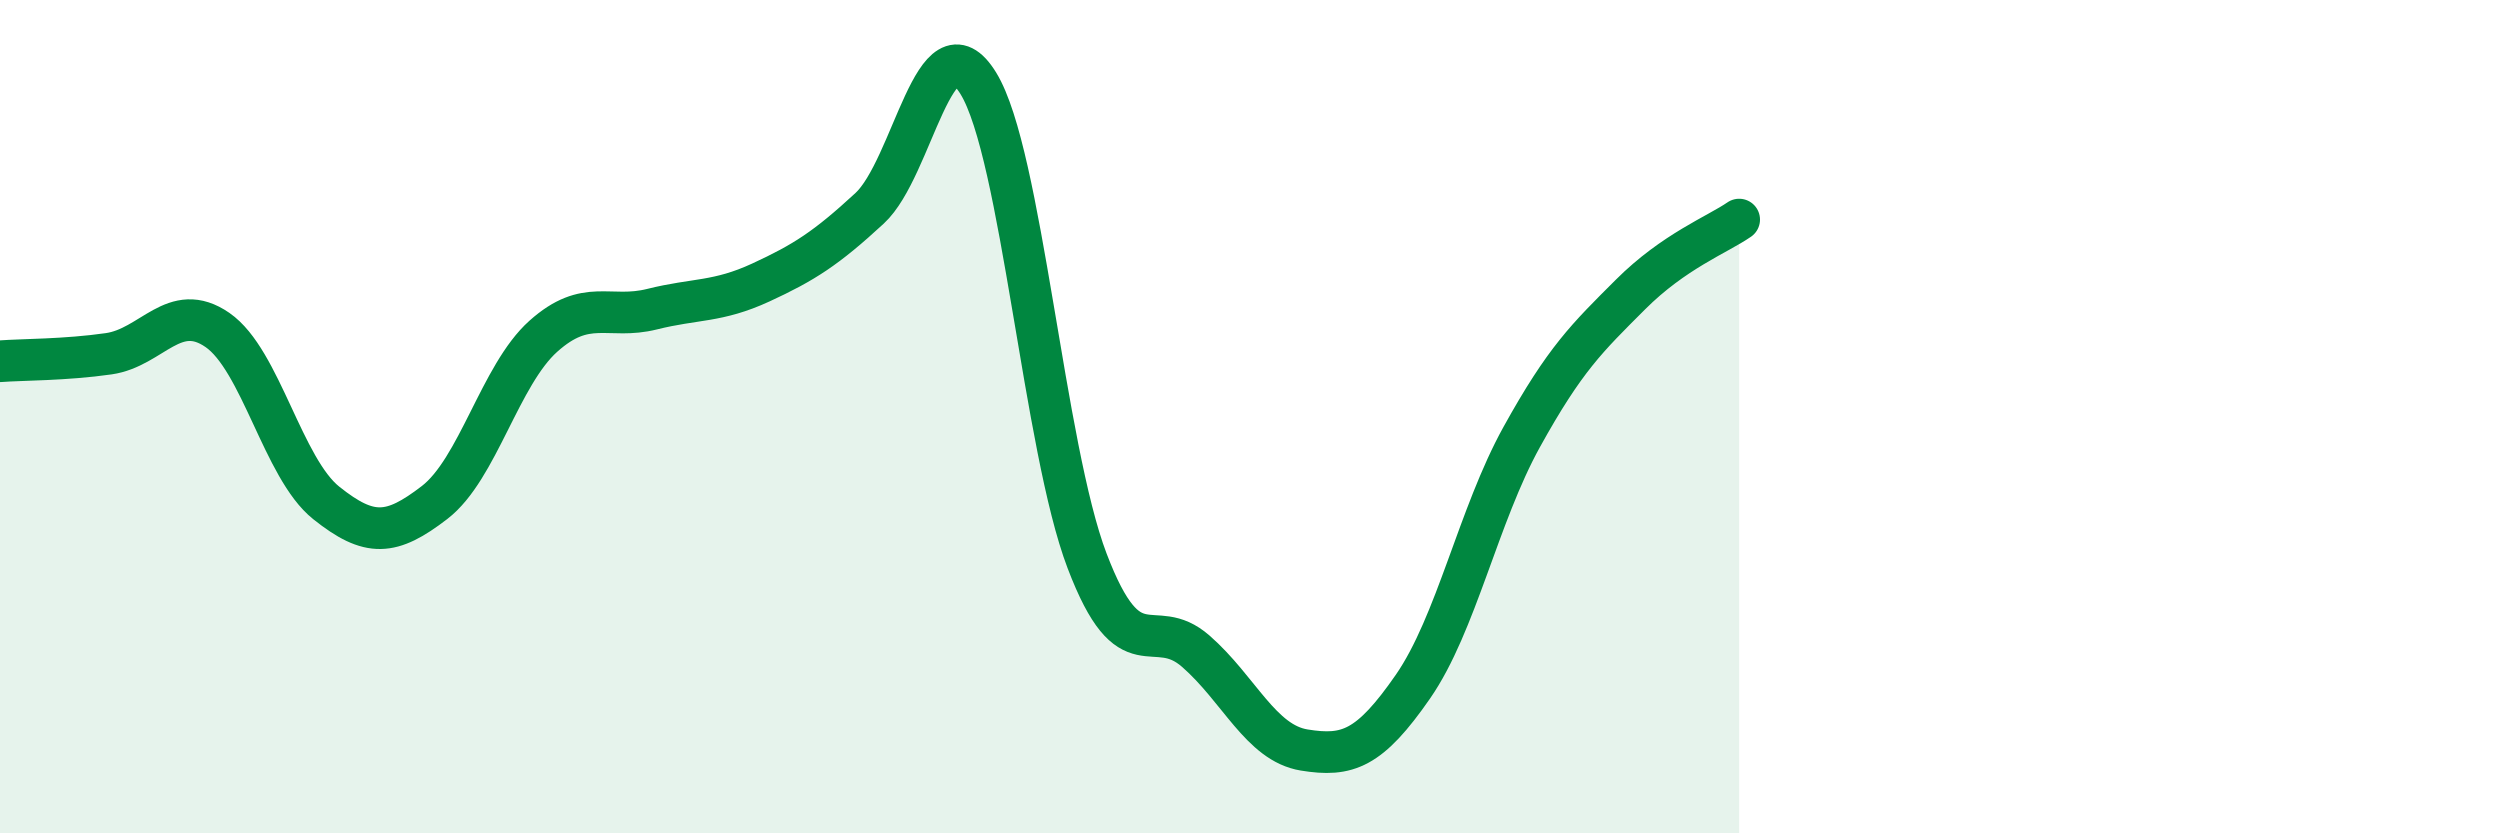
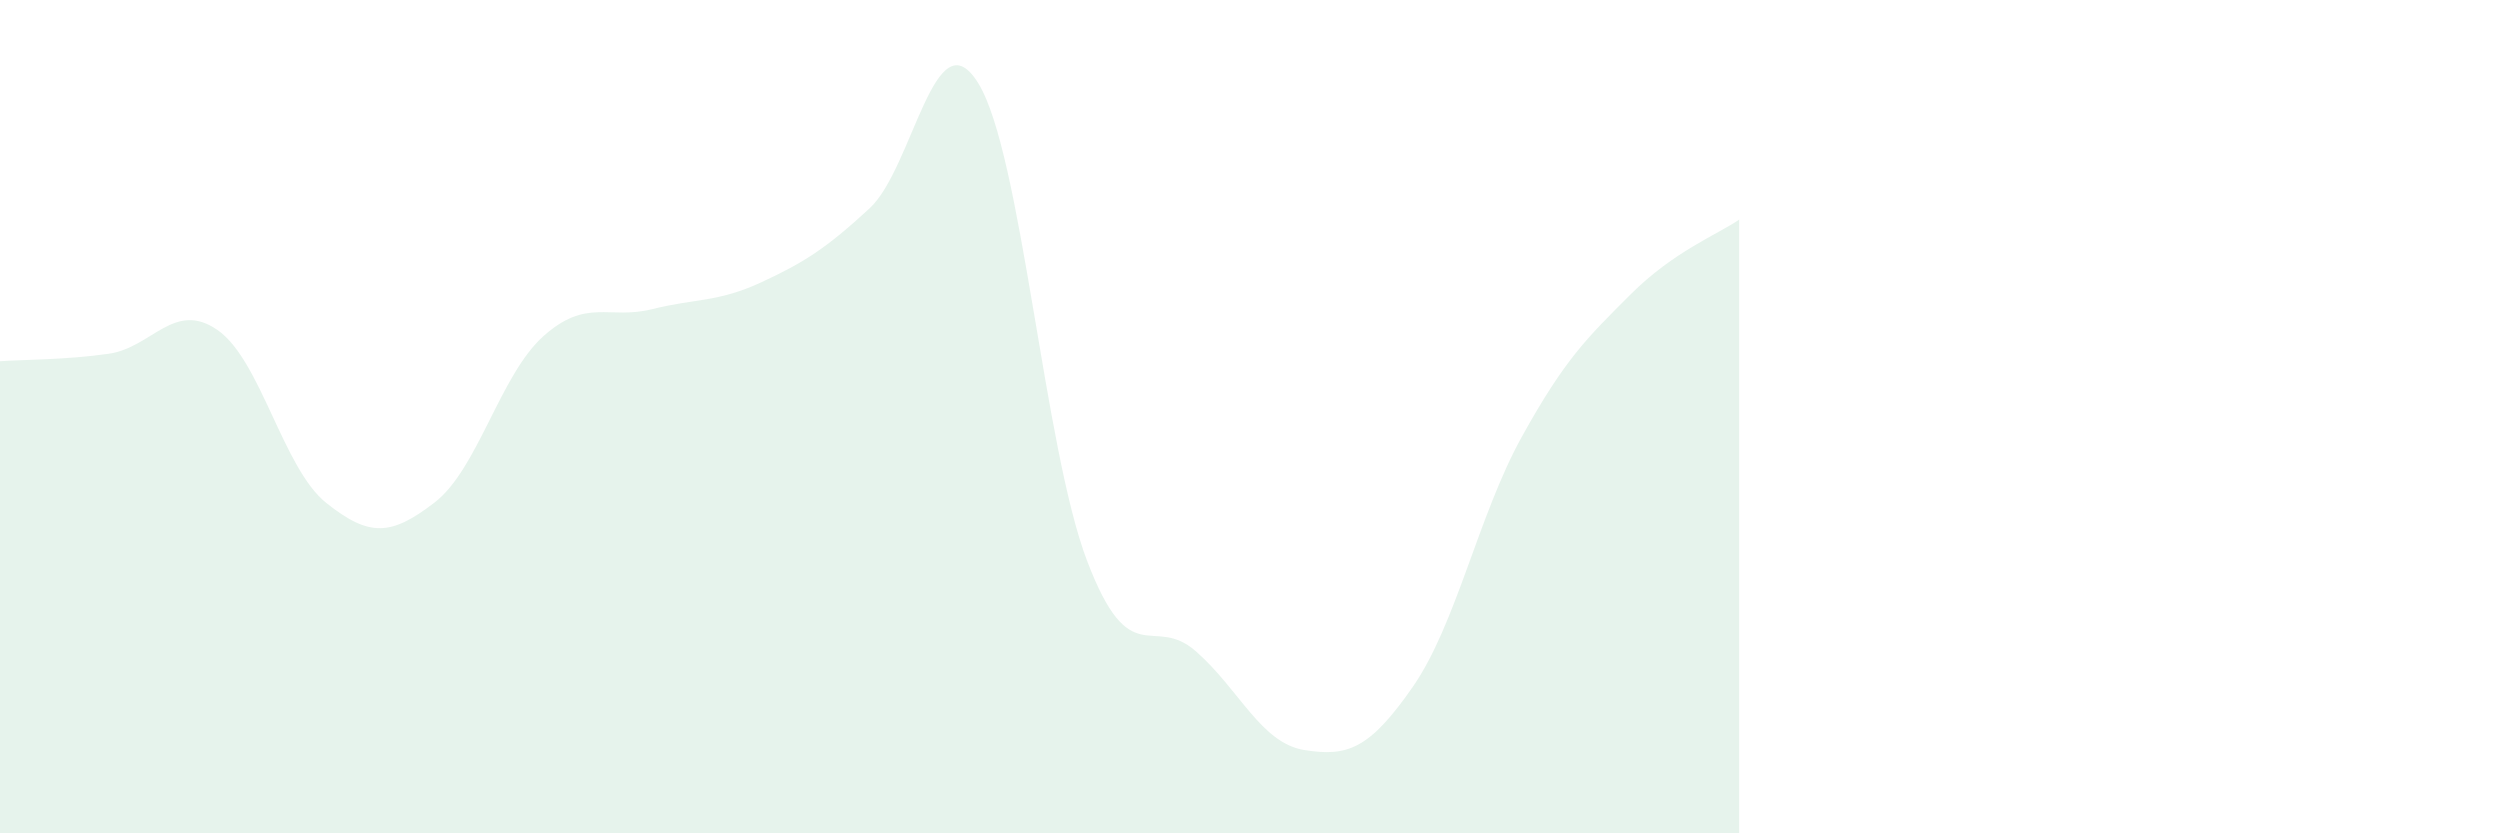
<svg xmlns="http://www.w3.org/2000/svg" width="60" height="20" viewBox="0 0 60 20">
-   <path d="M 0,8.67 C 0.52,8.63 1.57,8.64 2.61,8.49 C 3.65,8.34 4.18,7.2 5.22,7.92 C 6.26,8.64 6.79,11.24 7.83,12.07 C 8.87,12.9 9.39,12.86 10.43,12.06 C 11.47,11.26 12,9 13.04,8.07 C 14.08,7.14 14.61,7.68 15.65,7.42 C 16.69,7.16 17.22,7.26 18.26,6.78 C 19.3,6.3 19.83,5.96 20.87,5 C 21.91,4.04 22.44,0.31 23.48,2 C 24.52,3.69 25.05,10.73 26.09,13.46 C 27.13,16.19 27.66,14.72 28.7,15.63 C 29.74,16.54 30.26,17.83 31.3,18 C 32.34,18.17 32.87,17.98 33.91,16.48 C 34.95,14.98 35.48,12.37 36.52,10.49 C 37.56,8.61 38.09,8.11 39.13,7.07 C 40.17,6.03 41.22,5.63 41.74,5.27L41.74 20L0 20Z" fill="#008740" opacity="0.1" stroke-linecap="round" stroke-linejoin="round" />
-   <path d="M 0,8.67 C 0.52,8.63 1.57,8.64 2.61,8.49 C 3.65,8.34 4.18,7.2 5.22,7.92 C 6.26,8.64 6.79,11.24 7.83,12.07 C 8.87,12.9 9.39,12.86 10.43,12.06 C 11.47,11.26 12,9 13.04,8.07 C 14.08,7.14 14.61,7.68 15.65,7.42 C 16.69,7.16 17.22,7.26 18.26,6.78 C 19.3,6.3 19.83,5.96 20.87,5 C 21.91,4.04 22.44,0.31 23.48,2 C 24.52,3.69 25.05,10.73 26.09,13.46 C 27.13,16.19 27.66,14.72 28.7,15.63 C 29.74,16.54 30.26,17.83 31.3,18 C 32.34,18.17 32.87,17.98 33.91,16.48 C 34.95,14.98 35.48,12.37 36.52,10.49 C 37.56,8.61 38.09,8.11 39.13,7.07 C 40.17,6.03 41.22,5.63 41.74,5.27" stroke="#008740" stroke-width="1" fill="none" stroke-linecap="round" stroke-linejoin="round" />
+   <path d="M 0,8.67 C 0.52,8.63 1.57,8.64 2.61,8.49 C 3.65,8.34 4.18,7.2 5.22,7.92 C 6.26,8.64 6.79,11.24 7.83,12.07 C 8.87,12.9 9.39,12.86 10.43,12.06 C 11.47,11.26 12,9 13.04,8.07 C 14.08,7.14 14.61,7.68 15.65,7.42 C 16.69,7.16 17.22,7.26 18.26,6.78 C 19.3,6.3 19.83,5.96 20.87,5 C 21.91,4.04 22.44,0.31 23.48,2 C 24.52,3.69 25.05,10.73 26.09,13.46 C 27.13,16.19 27.66,14.72 28.7,15.63 C 29.74,16.54 30.26,17.83 31.3,18 C 32.34,18.17 32.87,17.98 33.91,16.48 C 34.95,14.98 35.48,12.37 36.52,10.49 C 37.56,8.61 38.09,8.11 39.13,7.07 C 40.17,6.03 41.22,5.63 41.74,5.27L41.74 20L0 20" fill="#008740" opacity="0.1" stroke-linecap="round" stroke-linejoin="round" />
</svg>